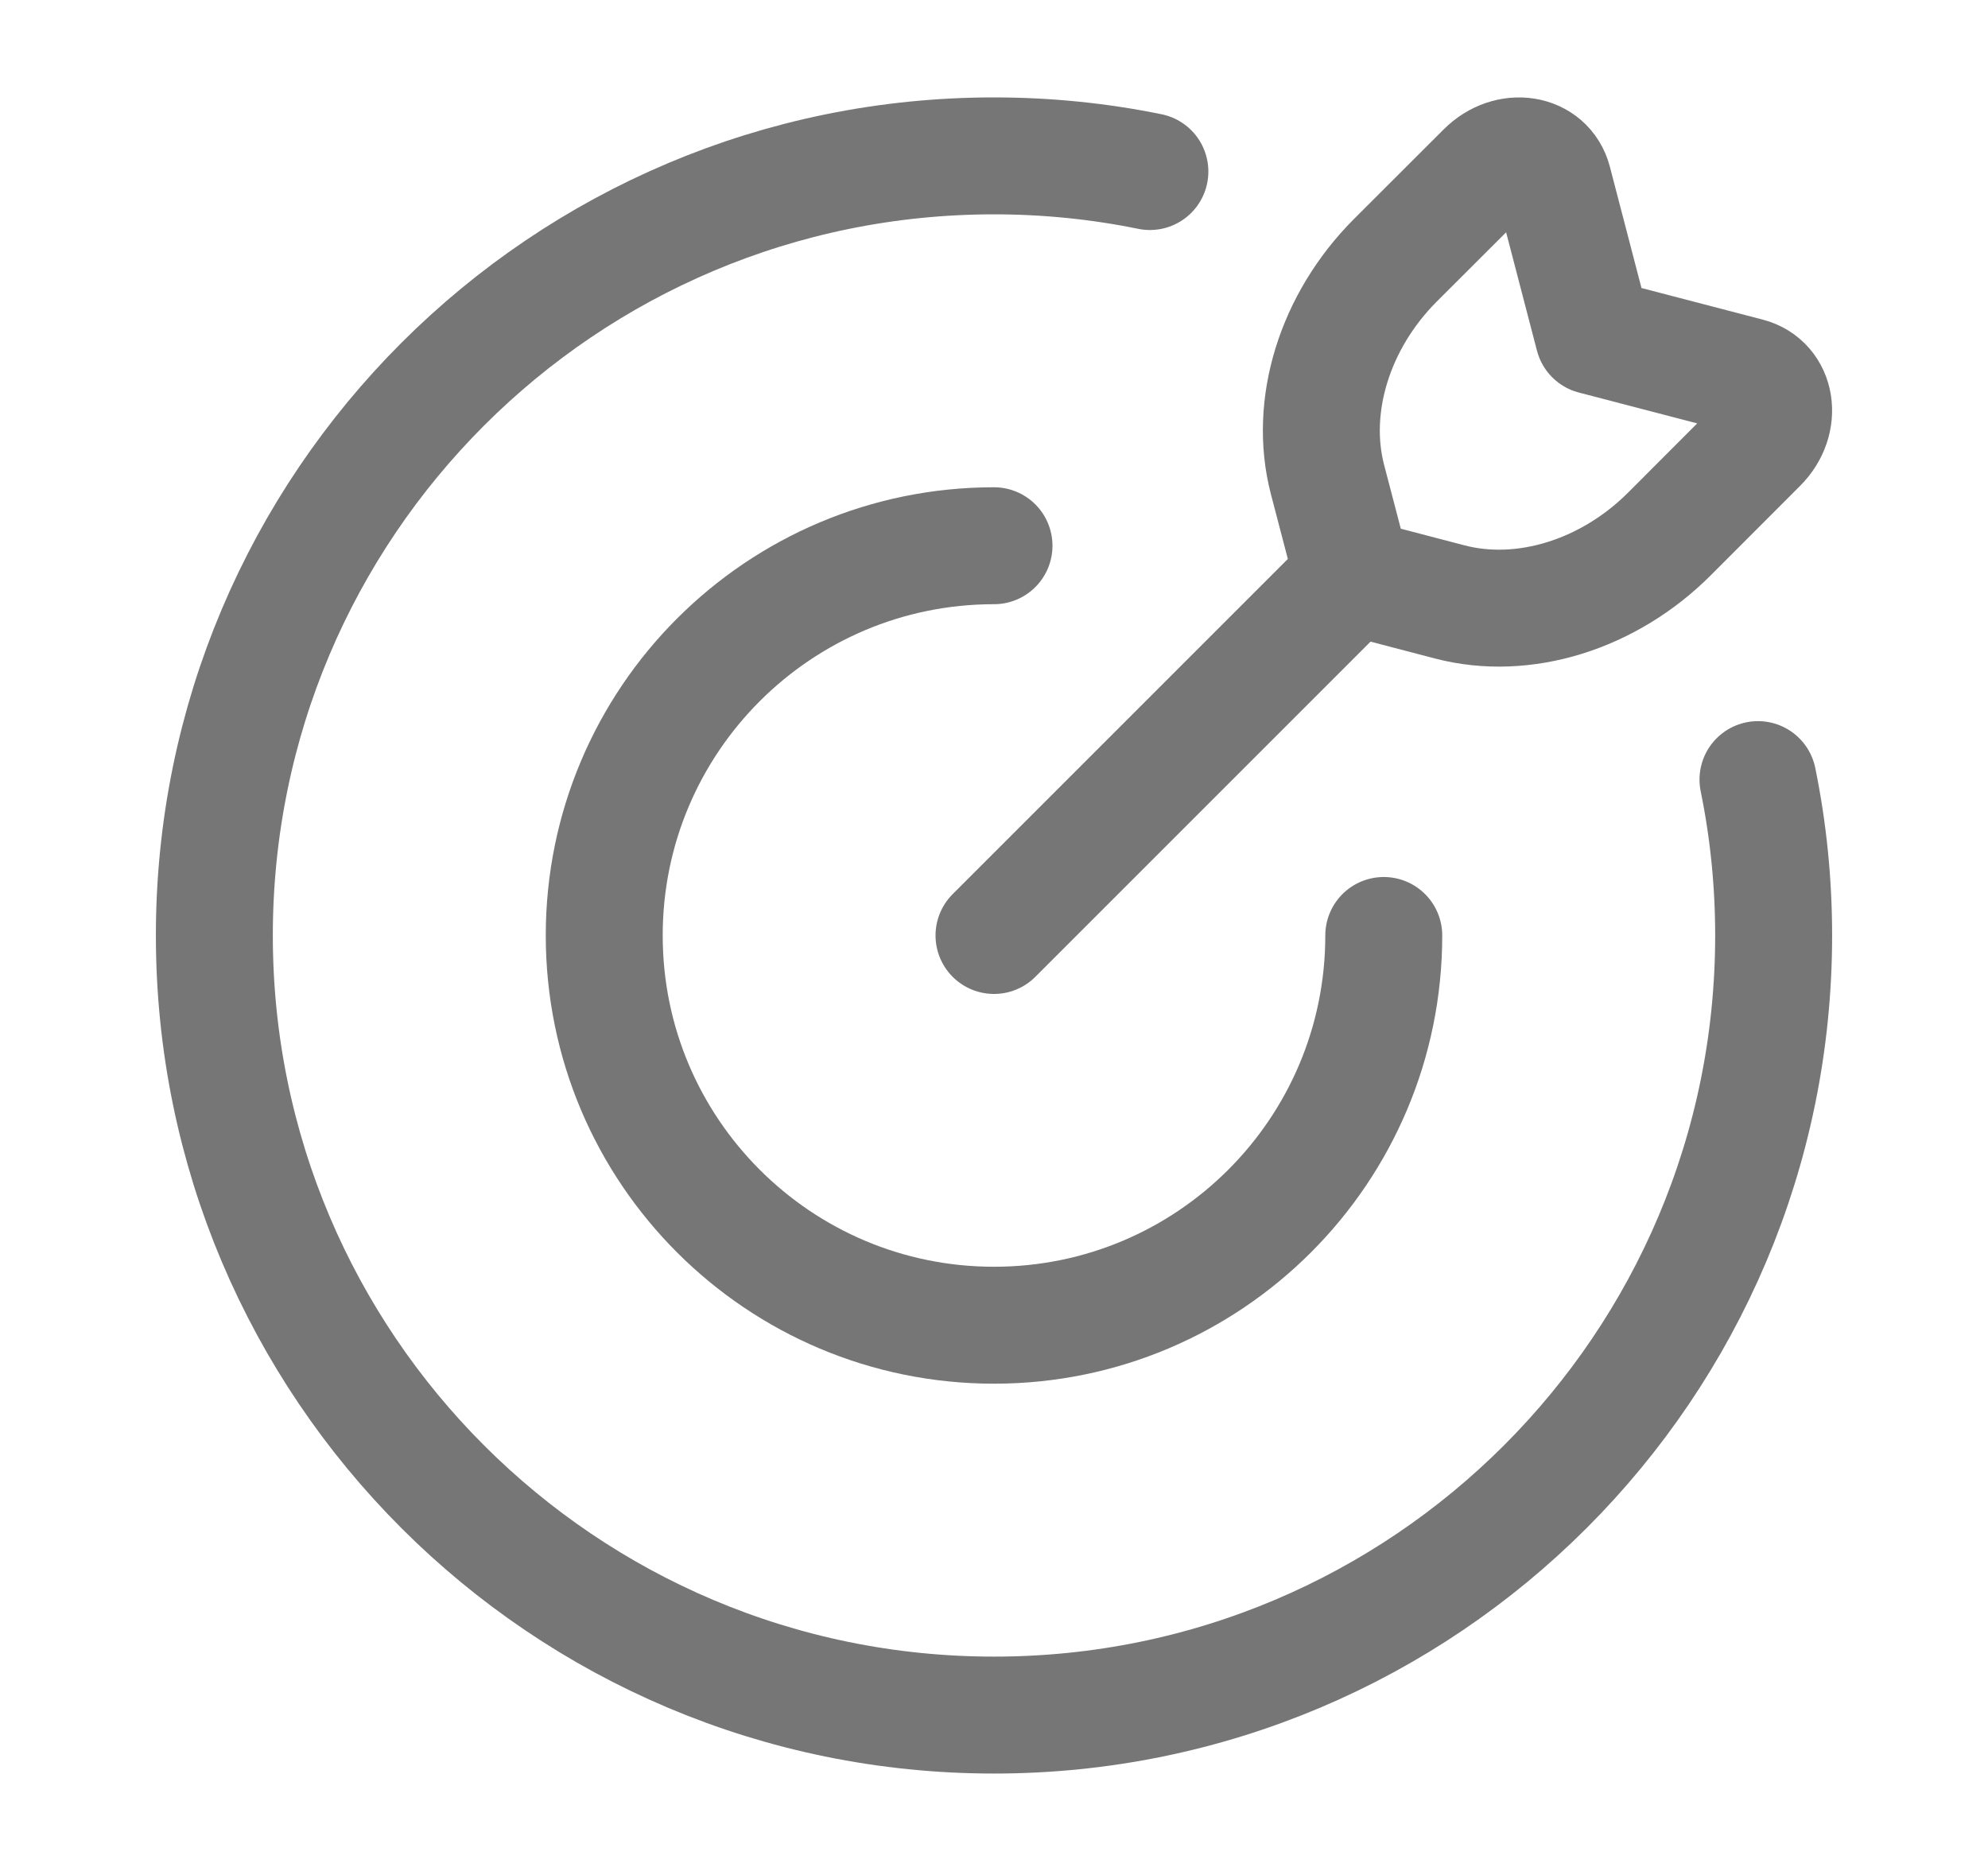
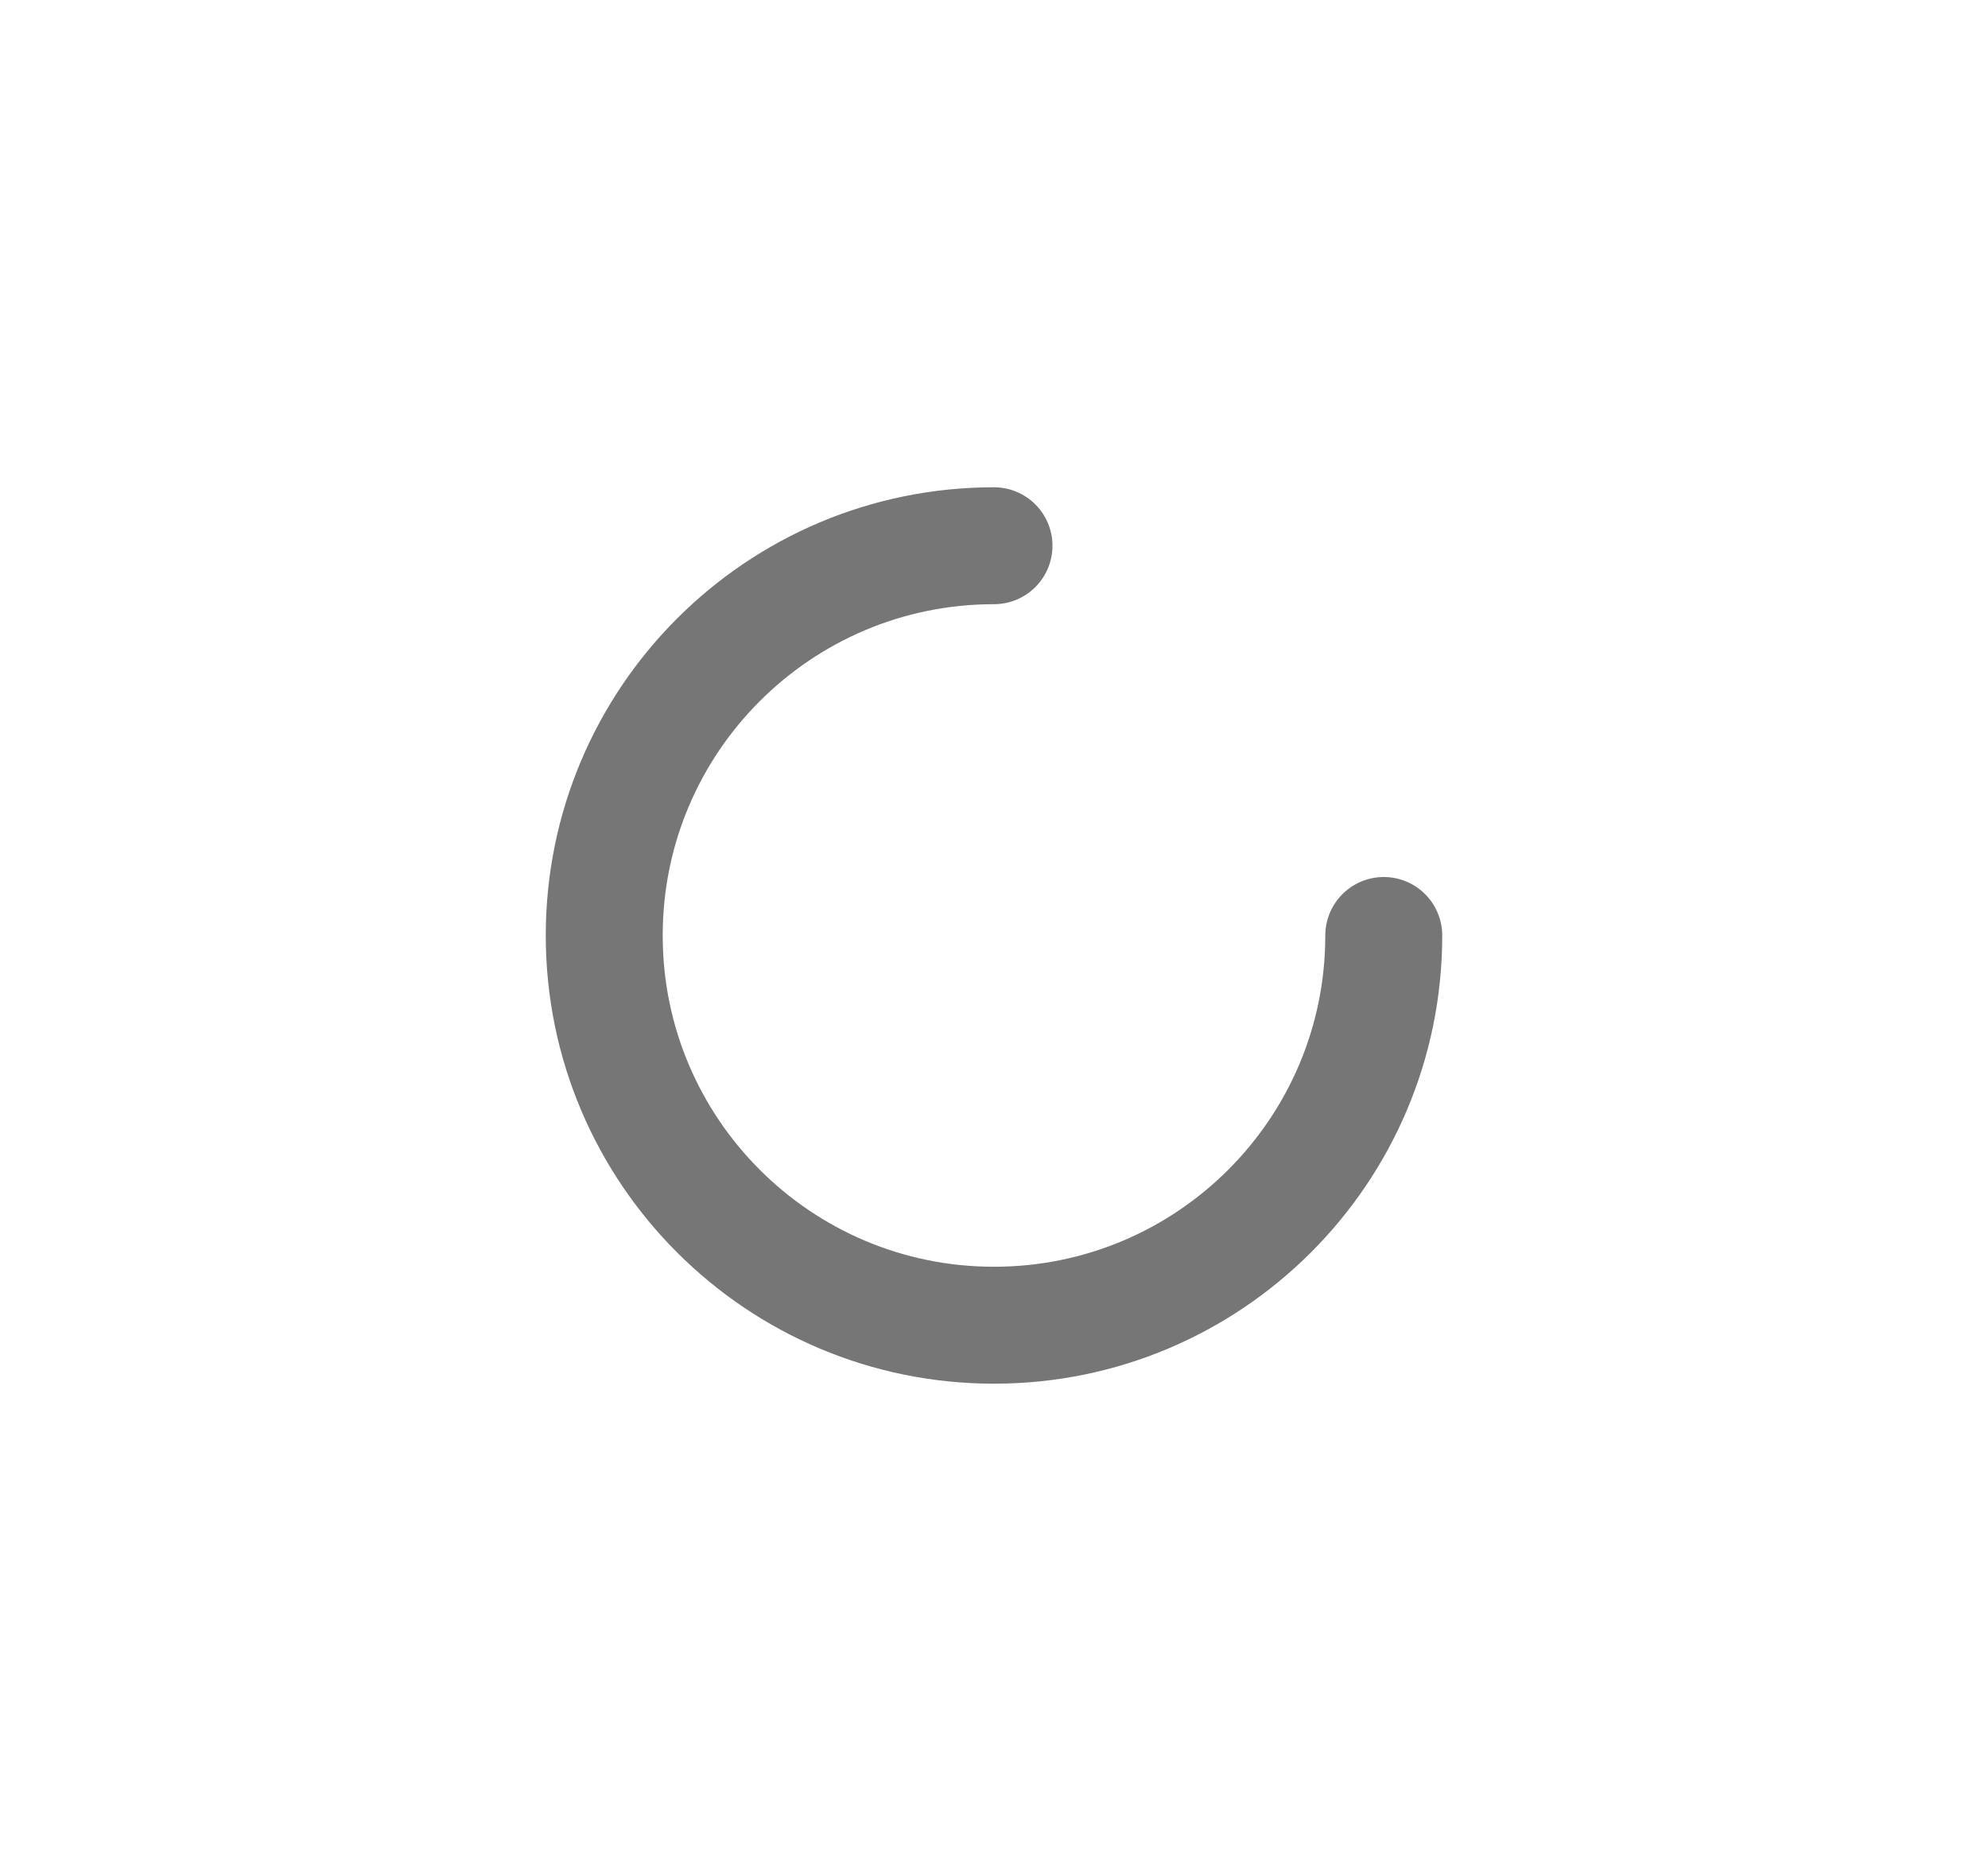
<svg xmlns="http://www.w3.org/2000/svg" width="17" height="16" viewBox="0 0 17 16" fill="none">
  <path d="M11.833 8C11.833 9.841 10.341 11.333 8.5 11.333C6.659 11.333 5.167 9.841 5.167 8C5.167 6.159 6.659 4.667 8.5 4.667" stroke="#767676" stroke-linecap="round" />
-   <path d="M9.833 1.467C9.402 1.379 8.957 1.333 8.5 1.333C4.818 1.333 1.833 4.318 1.833 8C1.833 11.682 4.818 14.667 8.5 14.667C12.182 14.667 15.167 11.682 15.167 8C15.167 7.543 15.121 7.097 15.033 6.667" stroke="#767676" stroke-linecap="round" />
-   <path d="M11.569 4.931L8.5 8M11.569 4.931L11.352 4.101C11.188 3.472 11.413 2.746 11.932 2.226L12.699 1.46C12.903 1.256 13.219 1.306 13.283 1.553L13.627 2.873L14.947 3.217C15.194 3.281 15.244 3.597 15.04 3.801L14.274 4.568C13.754 5.087 13.028 5.312 12.399 5.148L11.569 4.931Z" stroke="#767676" stroke-linecap="round" stroke-linejoin="round" />
</svg>